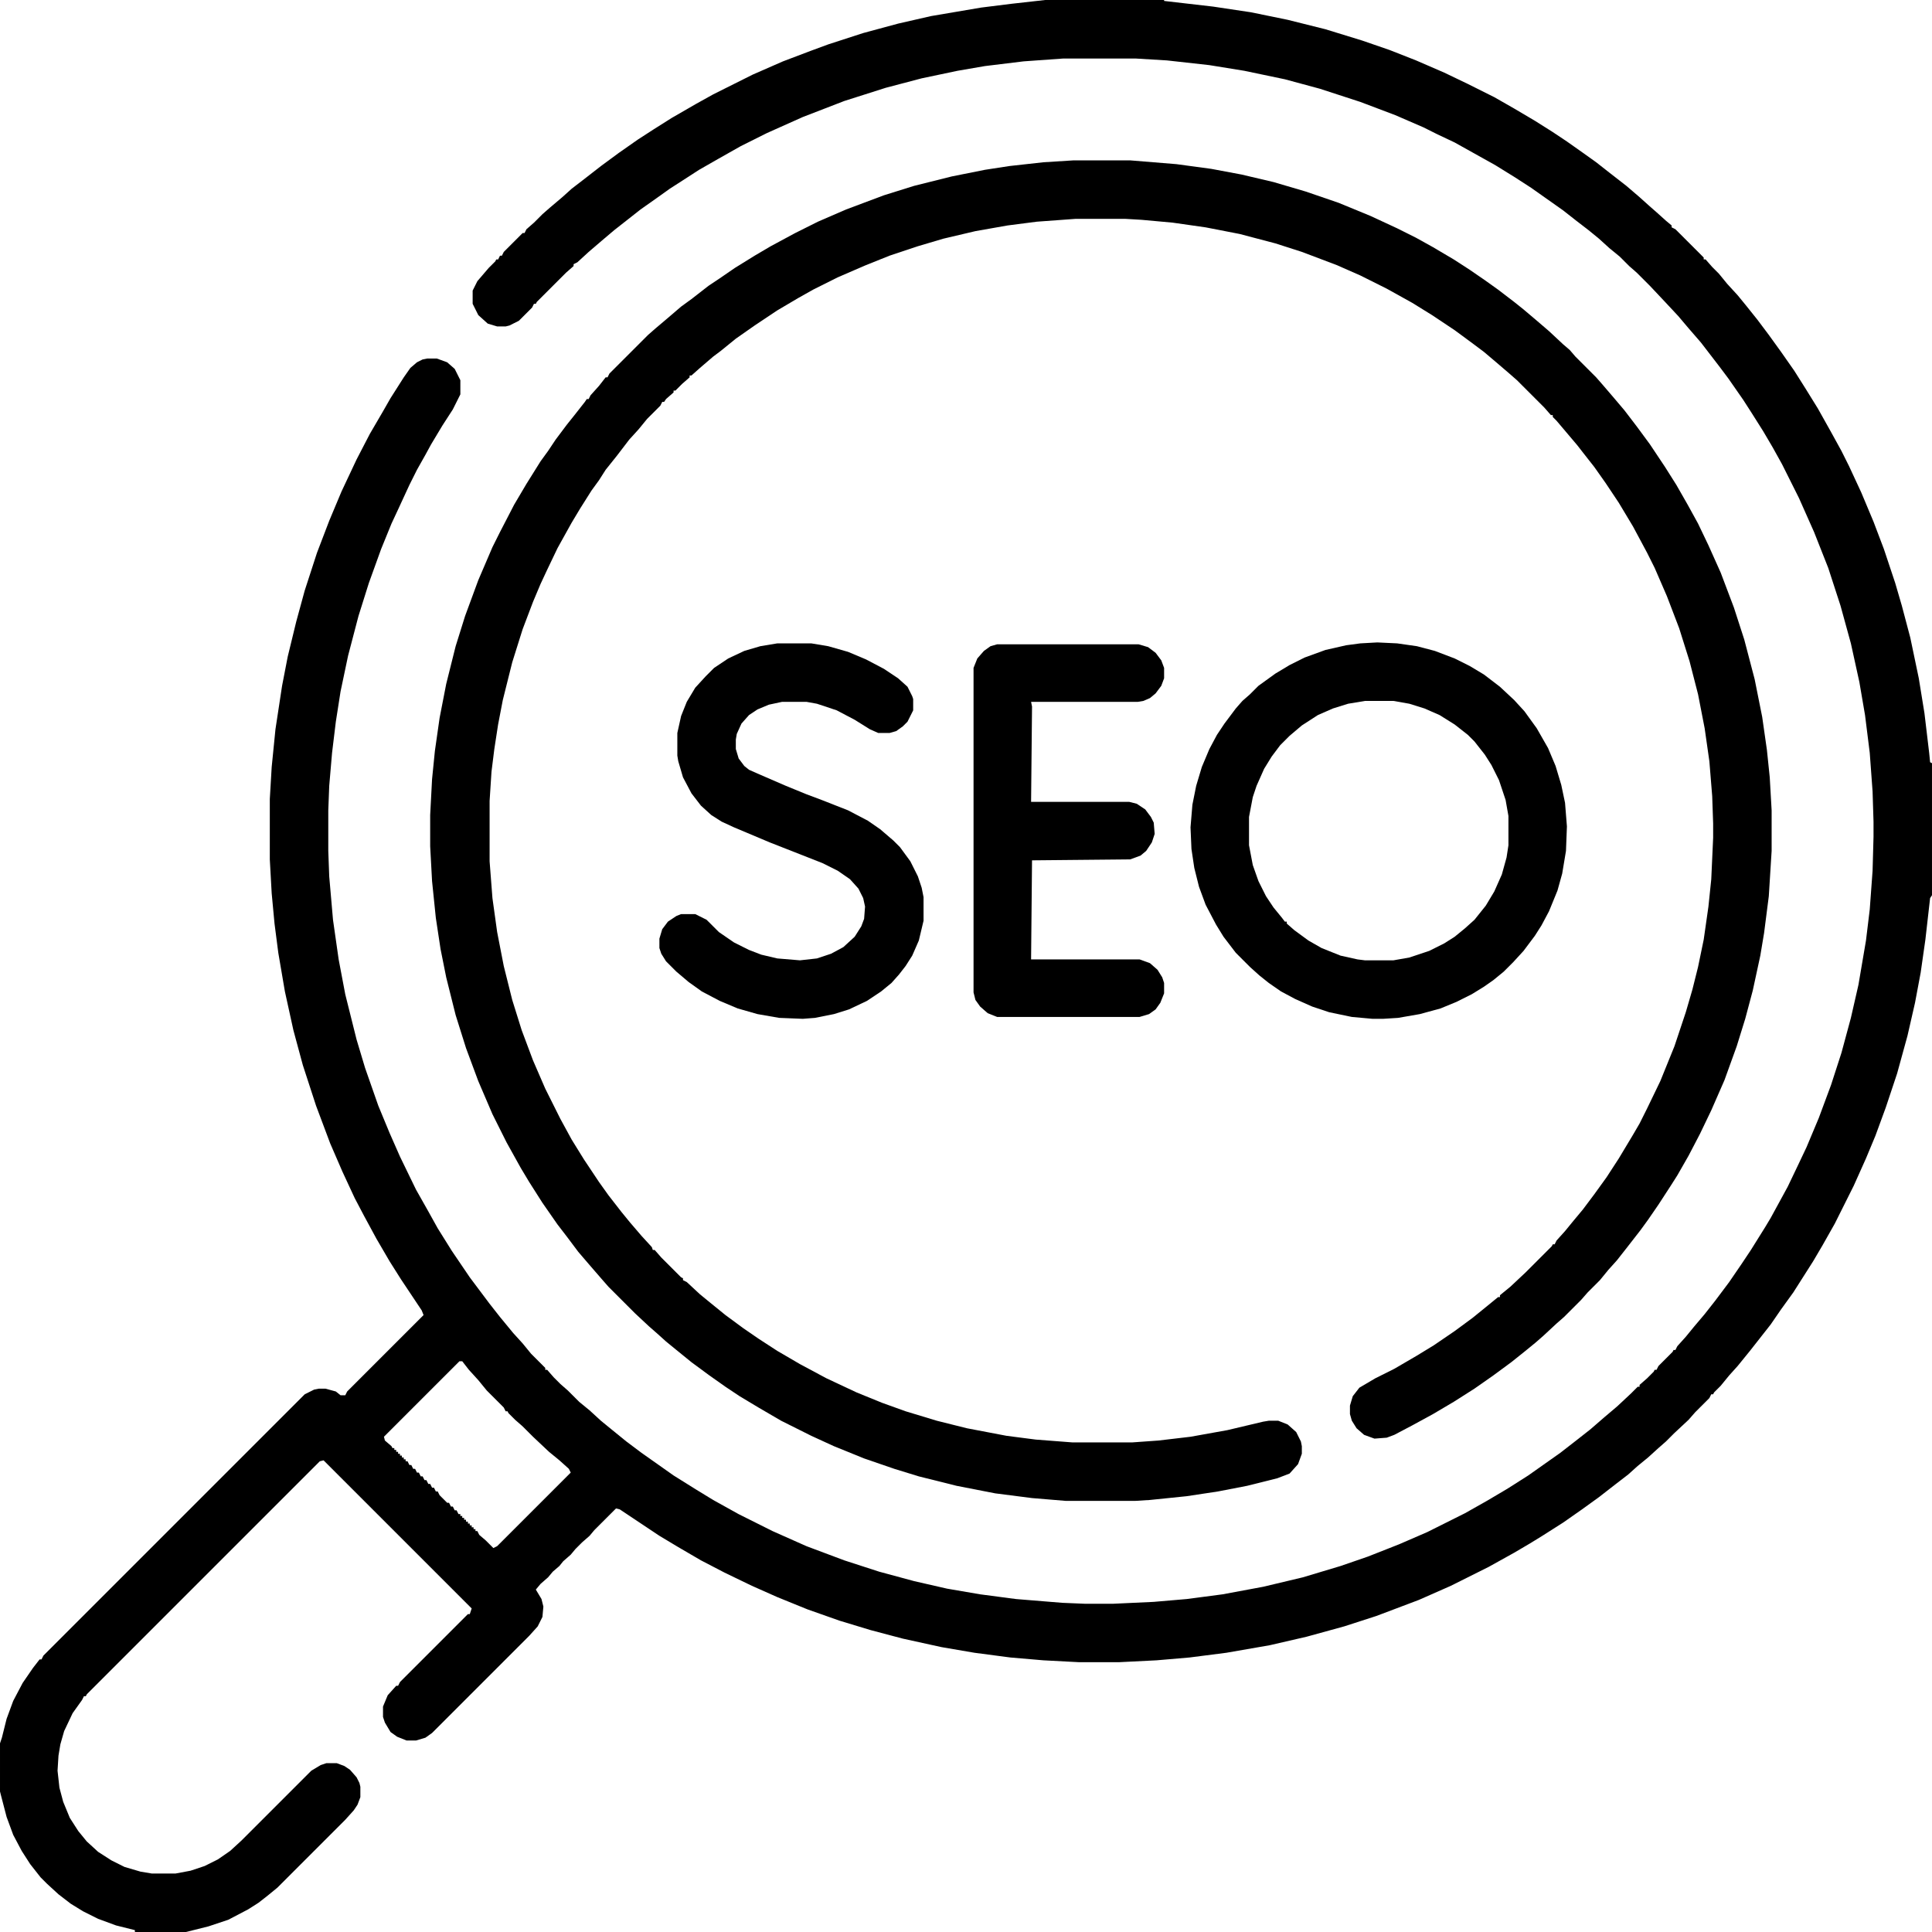
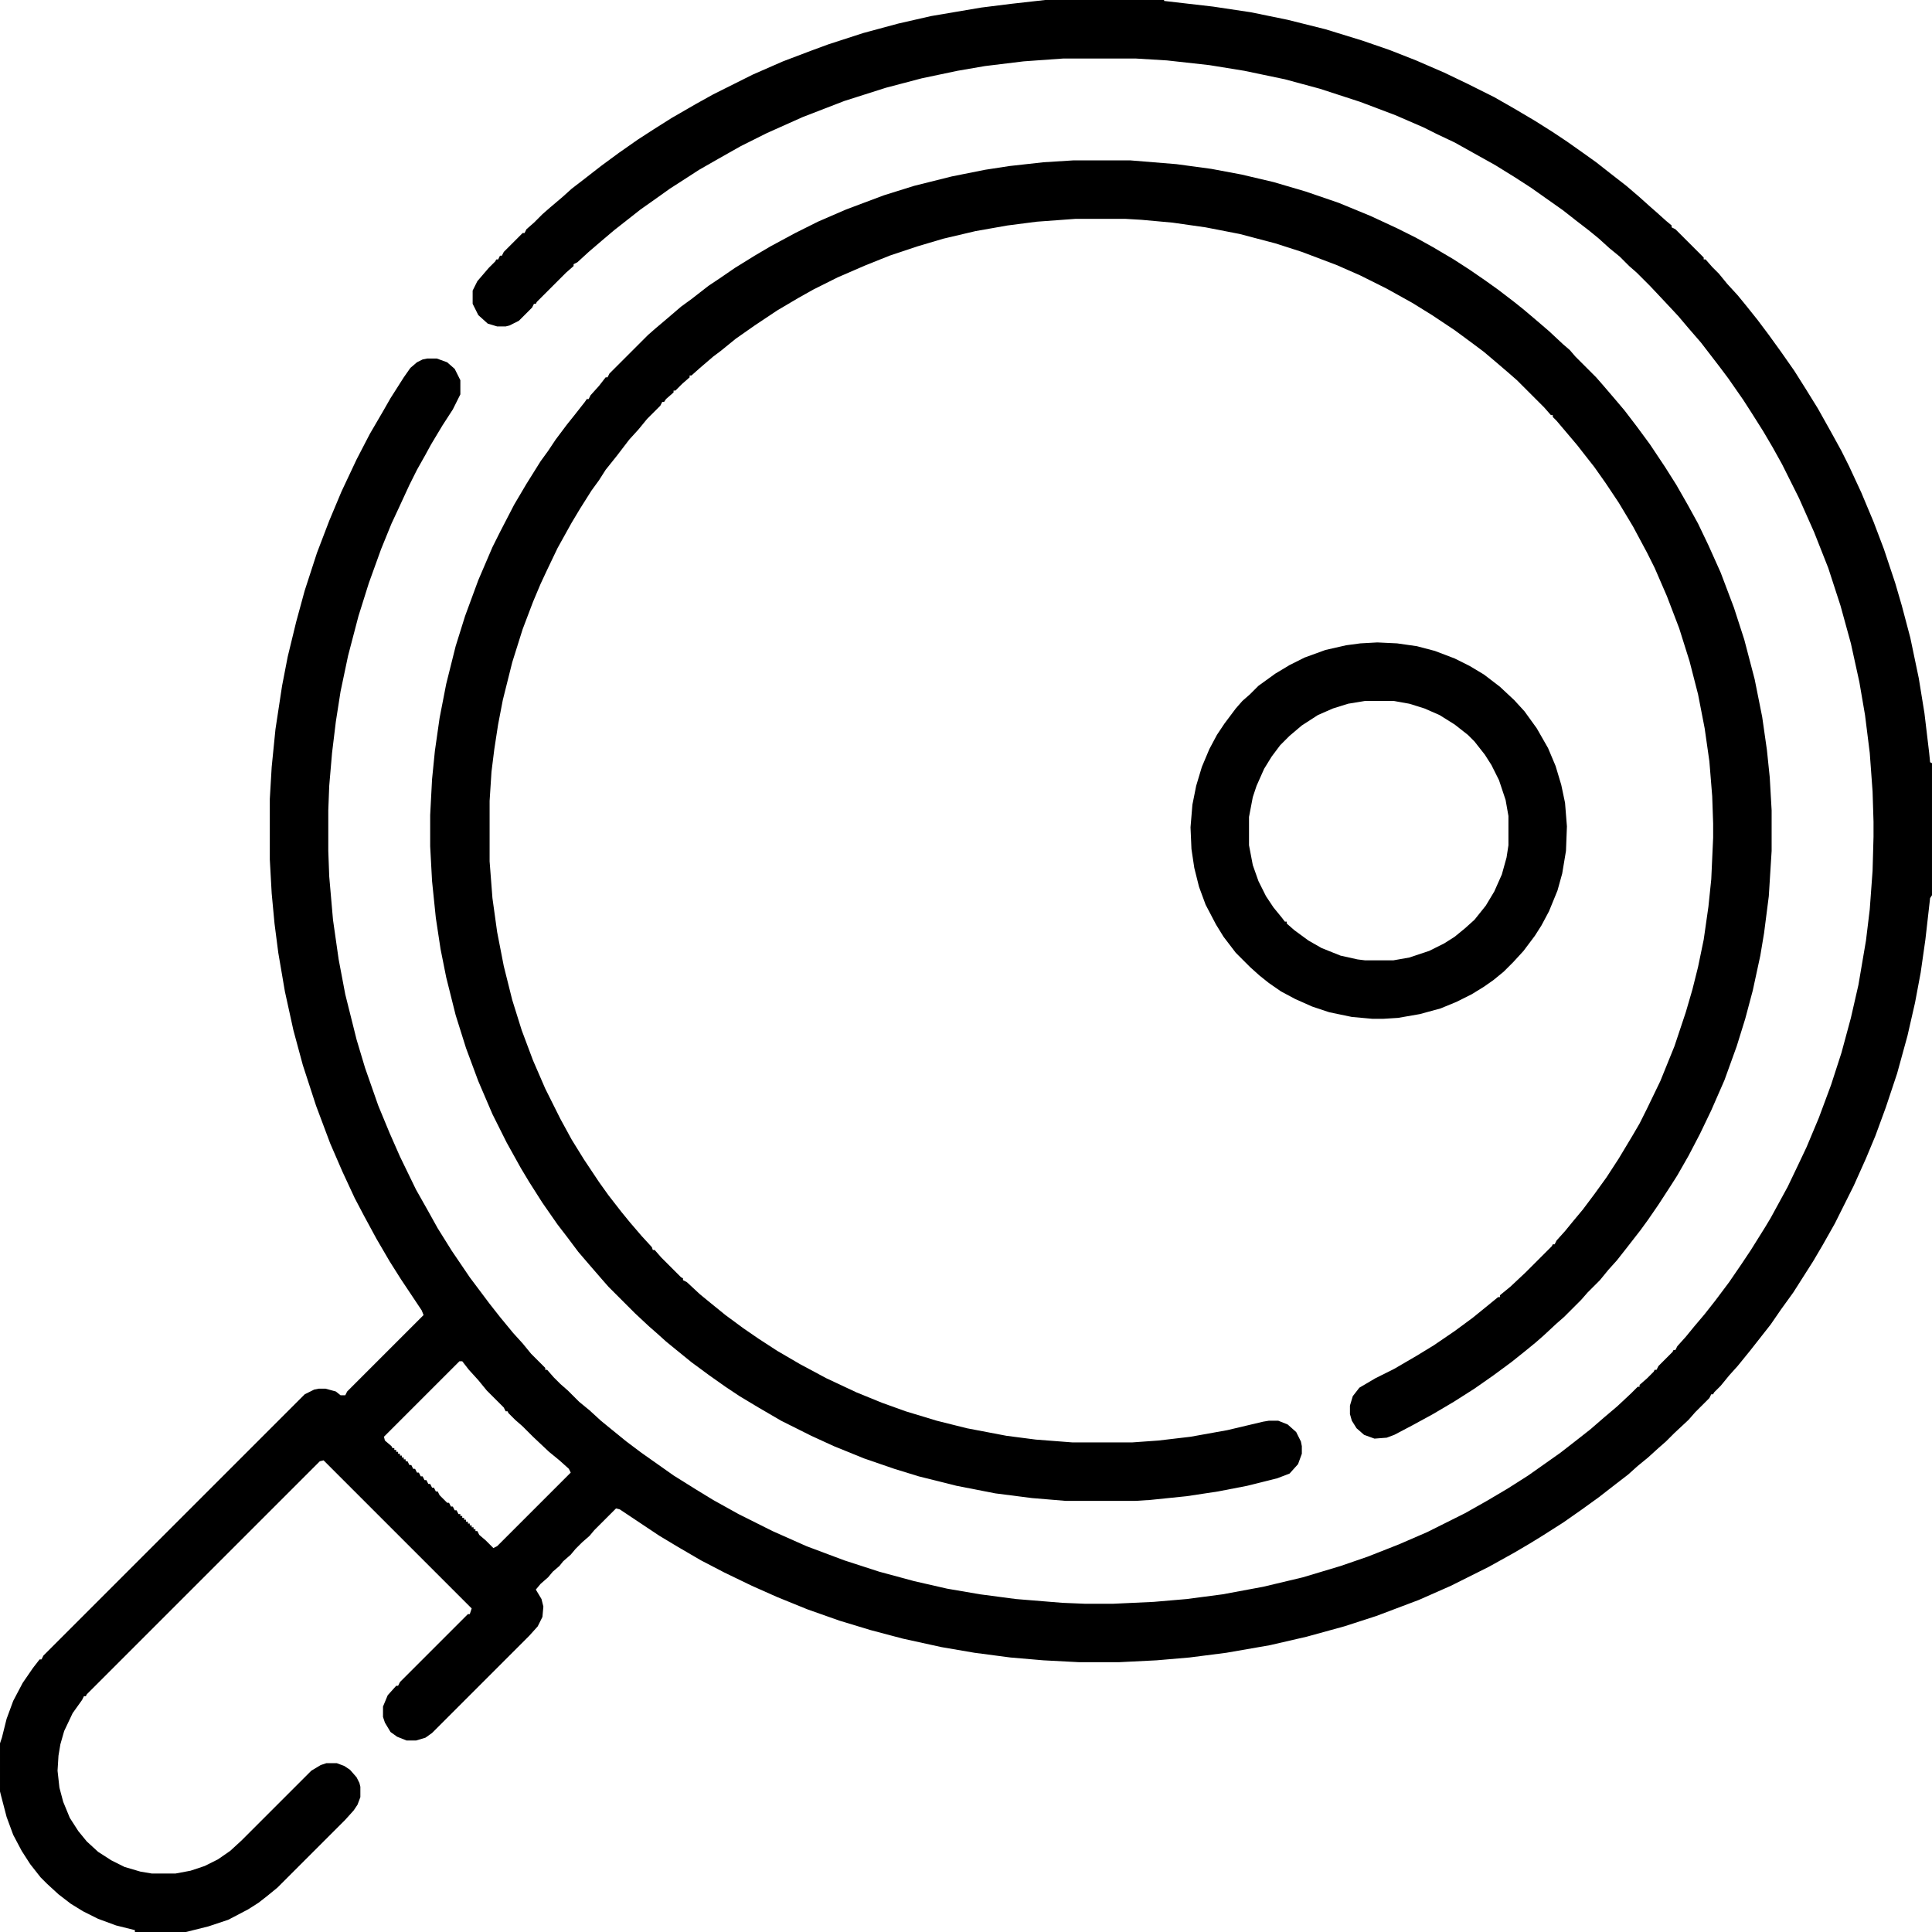
<svg xmlns="http://www.w3.org/2000/svg" viewBox="0 0 2048 2048" width="512" height="512">
  <path transform="translate(1108)" d="m0 0h126v1l52 6 40 6 39 8 40 10 39 12 29 10 28 11 30 13 25 12 28 14 21 12 22 13 19 12 15 10 17 12 14 10 14 11 18 14 14 12 10 9 8 7 10 9 6 5v2l4 2 30 30v2h2l7 8 7 7 9 11 11 12 9 11 12 15 12 16 13 18 14 20 12 19 13 21 14 25 11 20 8 16 13 28 13 31 11 29 12 36 7 24 9 34 9 43 6 37 5 42 1 10 2 1v140l-2 3-5 44-5 35-6 32-8 35-11 40-12 36-11 30-10 24-13 29-20 40-13 23-10 17-21 33-13 18-11 16-22 28-13 16-9 10-9 11-7 7-1 2h-2l-2 4-15 15-7 8-15 14-9 9-8 7-11 10-11 9-10 9-13 10-18 14-18 13-20 14-22 14-13 8-17 10-27 15-40 20-34 15-45 17-34 11-40 11-39 9-46 8-39 5-35 3-40 2h-42l-38-2-35-3-38-5-35-6-41-9-34-9-33-10-34-12-32-13-27-12-29-14-25-13-24-14-20-12-42-28-4-1-23 23-5 6-8 7-7 7-5 6-8 7-4 5-7 6-5 6-8 7-5 6 6 10 2 8-1 11-5 10-9 10-103 103-7 5-10 3h-10l-10-4-7-5-6-10-2-6v-11l5-12 9-10h2l2-4 72-72h2l2-6-157-157-4 1-247 247-1 2h-2l-2 4-10 14-9 19-4 14-2 12-1 16 2 18 4 15 7 17 9 14 9 11 12 11 14 9 14 7 17 5 12 2h25l16-3 15-5 14-7 13-9 12-11 74-74 10-6 6-2h11l8 3 6 4 7 8 3 6 1 4v11l-3 8-4 6-9 10-72 72-11 9-9 7-11 7-21 11-21 7-24 6h-54v-2l-20-5-19-7-16-8-13-8-13-10-12-11-7-7-11-14-9-14-9-17-7-19-6-23-1-4v-51l2-6 5-20 7-19 10-19 11-16 7-9h2l2-4 277-277 10-5 5-1h7l11 3 5 4h5l2-4 81-81-2-5-22-33-12-19-14-24-13-24-10-19-13-28-13-30-15-40-14-43-10-37-9-41-7-41-4-31-3-32-2-36v-64l2-34 4-40 7-46 6-31 9-37 9-33 13-40 13-34 13-31 16-34 14-27 14-24 8-14 14-22 7-10 7-6 6-3 5-1h10l11 4 8 7 6 12v15l-8 16-11 17-12 20-6 11-9 16-8 16-12 26-7 15-11 27-13 36-11 35-11 42-8 38-5 32-4 33-3 35-1 26v43l1 27 4 46 6 42 7 37 12 48 9 30 14 40 12 29 11 25 17 35 13 23 10 18 15 24 19 28 21 28 11 14 14 17 10 11 9 11 15 15v2h2l7 8 7 7 8 7 12 12 11 9 12 11 11 9 16 13 16 12 34 24 24 15 18 11 27 15 36 18 36 16 40 15 37 12 37 10 35 8 35 6 38 5 49 4 24 1h30l43-2 35-3 38-5 43-8 42-10 40-12 29-10 33-13 30-13 40-20 23-13 22-13 22-14 34-24 18-14 14-11 15-13 13-11 15-14 7-7h2v-2l8-7 7-7 1-2h2l2-4 15-15 1-2h2l2-4 9-10 9-11 11-13 11-14 15-20 13-19 10-15 15-24 6-10 18-33 11-23 9-19 13-31 13-35 11-34 10-37 8-35 8-47 4-33 3-41 1-36v-16l-1-32-3-41-5-40-6-35-9-41-11-40-13-40-15-38-16-36-18-36-10-18-10-17-12-19-9-14-16-23-9-12-20-26-13-15-11-13-14-15-16-17-14-14-8-7-10-10-11-9-11-10-11-9-13-10-14-11-34-24-17-11-21-13-43-24-19-9-14-7-30-13-37-14-43-14-37-10-43-9-37-6-45-5-33-2h-77l-42 3-41 5-29 5-38 8-38 10-44 14-44 17-38 17-28 14-23 13-21 12-17 11-14 9-14 10-17 12-28 22-13 11-14 12-12 11-4 2v2l-8 7-31 31-1 2h-2l-2 4-14 14-10 5-4 1h-9l-10-3-10-9-6-12v-14l5-10 12-14 7-7 1-2h2l2-4h2l2-4 20-20h2l2-4 8-7 9-9 8-7 13-11 10-9 13-10 18-14 19-14 20-14 17-11 19-12 26-15 18-10 42-21 32-14 29-11 19-7 37-12 37-10 35-8 53-9 32-4zm-621 1443-80 80 1 4 7 6 1 2h2v2h2v2h2v2h2v2h2v2h2v2h2v2h2l2 4h2l2 4h2l2 4h2l2 4h2l2 4h2l2 4h2l2 4h2l2 4h2l2 4 8 8h2l2 4h2l2 4h2l2 4h2v2h2v2h2v2h2v2h2v2h2v2h2v2h2v2h2v2h2l2 4 7 6 8 8 4-2 78-78-2-4-10-9-11-9-17-16-11-11-8-7-7-7-1-2h-2l-2-4-18-18-9-11-10-11-7-9z" />
  <path transform="translate(1138,170)" d="m0 0h60l49 4 37 5 32 6 34 8 34 10 35 12 34 14 28 13 20 10 18 10 22 13 17 11 16 11 14 10 17 13 10 8 13 11 14 12 15 14 7 6 6 7 22 22 7 8 12 14 11 13 13 17 14 19 16 24 12 19 12 21 11 20 11 23 13 29 14 37 11 34 11 42 8 40 5 35 3 29 2 35v43l-3 48-5 39-4 24-8 37-8 30-9 29-13 36-14 32-12 25-12 23-12 21-7 11-13 20-11 16-8 11-14 18-11 14-9 10-9 11-13 13-7 8-18 18-8 7-14 13-8 7-11 9-15 12-19 14-20 14-22 14-22 13-22 12-19 10-8 3-13 1-11-4-8-7-5-8-2-7v-9l3-10 7-9 17-10 20-10 24-14 18-11 22-15 19-14 16-13 11-9h2v-2l11-9 16-15 28-28 1-2h2l2-4 9-10 9-11 10-12 12-16 13-18 13-20 15-25 7-12 8-16 14-29 15-37 12-36 7-24 6-24 6-29 5-35 3-29 2-44v-15l-1-29-3-37-5-35-7-36-9-35-11-35-13-34-13-30-8-16-15-28-15-25-14-21-12-17-11-14-7-9-22-26-4-4v-2h-2l-7-8-29-29-8-7-14-12-13-11-12-9-19-14-24-16-21-13-27-15-28-14-25-11-37-14-28-9-38-10-36-7-35-5-33-3-17-1h-53l-41 3-31 4-34 6-34 8-27 8-30 10-25 10-30 13-26 13-16 9-22 13-24 16-20 14-16 13-8 6-14 12-9 8h-2v2l-8 7-7 7h-2v2l-8 7-2 3h-2l-2 4-14 14-9 11-10 11-13 17-12 15-7 11-8 11-12 19-9 15-15 27-11 23-7 15-8 19-11 29-11 35-10 40-5 26-4 26-3 24-2 31v64l3 39 5 36 7 36 9 36 10 32 12 32 13 30 16 32 12 22 13 21 16 24 10 14 14 18 9 11 12 14 11 12 1 3h2l7 8 21 21 2 1v2l4 2 14 13 11 9 16 13 19 14 16 11 20 13 24 14 28 15 32 15 27 11 25 9 33 10 32 8 42 8 31 4 39 3h63l28-2 34-4 39-7 38-9 6-1h10l10 4 9 8 5 10 1 5v8l-4 11-9 10-13 5-32 8-31 6-33 5-39 4-16 1h-73l-36-3-39-5-41-8-40-10-26-8-32-11-32-13-24-11-32-16-24-14-20-12-15-10-17-12-19-14-16-13-11-9-10-9-8-7-15-14-28-28-7-8-13-15-12-14-12-16-10-13-16-23-14-22-9-15-15-27-15-30-15-35-13-35-11-35-10-40-6-30-5-33-4-39-2-37v-33l2-38 3-30 5-35 7-36 10-40 10-32 14-38 15-35 8-16 15-29 13-22 15-24 8-11 8-12 12-16 8-10 11-14 2-3h2l2-4 9-10 7-9h2l2-4 41-41 8-7 13-11 14-12 11-8 18-14 12-8 16-11 21-13 17-10 26-14 24-12 30-13 40-15 32-10 40-10 35-7 26-4 36-4z" />
  <path transform="translate(1460,681)" d="m0 0 21 1 21 3 19 5 21 8 16 8 15 9 17 13 15 14 11 12 13 18 12 21 8 19 6 20 4 19 2 25-1 26-4 24-5 18-9 22-8 15-7 11-12 16-11 12-10 10-11 9-10 7-13 8-16 8-17 7-22 6-23 4-16 1h-11l-22-2-24-5-18-6-18-8-15-8-13-9-10-8-10-9-15-15-13-17-8-13-11-21-7-19-5-20-3-20-1-23 2-24 4-20 6-20 8-19 8-15 8-12 12-16 7-8 8-7 9-9 18-13 15-9 16-8 22-8 22-5 15-2zm-13 62-18 3-16 5-16 7-17 11-13 11-10 10-9 12-8 13-8 18-4 12-4 21v30l4 21 6 17 8 16 8 12 9 11 3 4h2v2l8 7 15 11 14 8 20 8 18 4 8 1h30l17-3 21-7 16-8 11-7 11-9 10-9 12-15 9-15 8-18 5-18 2-13v-31l-3-17-7-21-8-16-7-11-11-14-7-7-14-11-16-10-16-7-16-5-17-3z" />
-   <path transform="translate(824,682)" d="m0 0h36l18 3 21 6 19 8 19 10 15 10 10 9 5 10 1 3v12l-6 12-5 5-7 5-7 2h-12l-9-4-16-10-19-10-21-7-11-2h-26l-14 3-12 5-9 6-8 9-5 11-1 6v10l3 10 6 8 5 4 9 4 30 13 22 9 16 6 28 11 21 11 13 9 14 12 7 7 11 15 8 16 4 12 2 10v25l-5 21-7 16-7 11-7 9-8 9-11 9-15 10-19 9-16 5-20 4-13 1-25-1-23-4-21-6-19-8-19-10-14-10-13-11-11-11-5-8-2-6v-10l3-10 6-8 9-6 5-2h15l12 6 13 13 16 11 16 8 13 5 17 4 24 2 18-2 15-5 13-7 12-11 7-11 3-8 1-13-2-9-5-10-9-10-13-9-16-8-56-22-38-16-13-6-11-7-11-10-10-13-9-17-5-17-1-6v-24l4-18 6-15 9-15 11-12 9-9 15-10 17-8 17-5z" />
-   <path transform="translate(1057,683)" d="m0 0h150l10 3 8 6 6 8 3 8v11l-3 8-6 8-6 5-7 3-6 1h-113l1 5-1 101h104l8 2 9 6 6 8 3 6 1 12-3 9-6 9-6 5-11 4-104 1-1 105h115l11 4 8 7 5 8 2 6v11l-4 10-5 7-7 5-10 3h-151l-10-4-8-7-5-7-2-8v-344l4-10 7-8 7-5z" />
</svg>